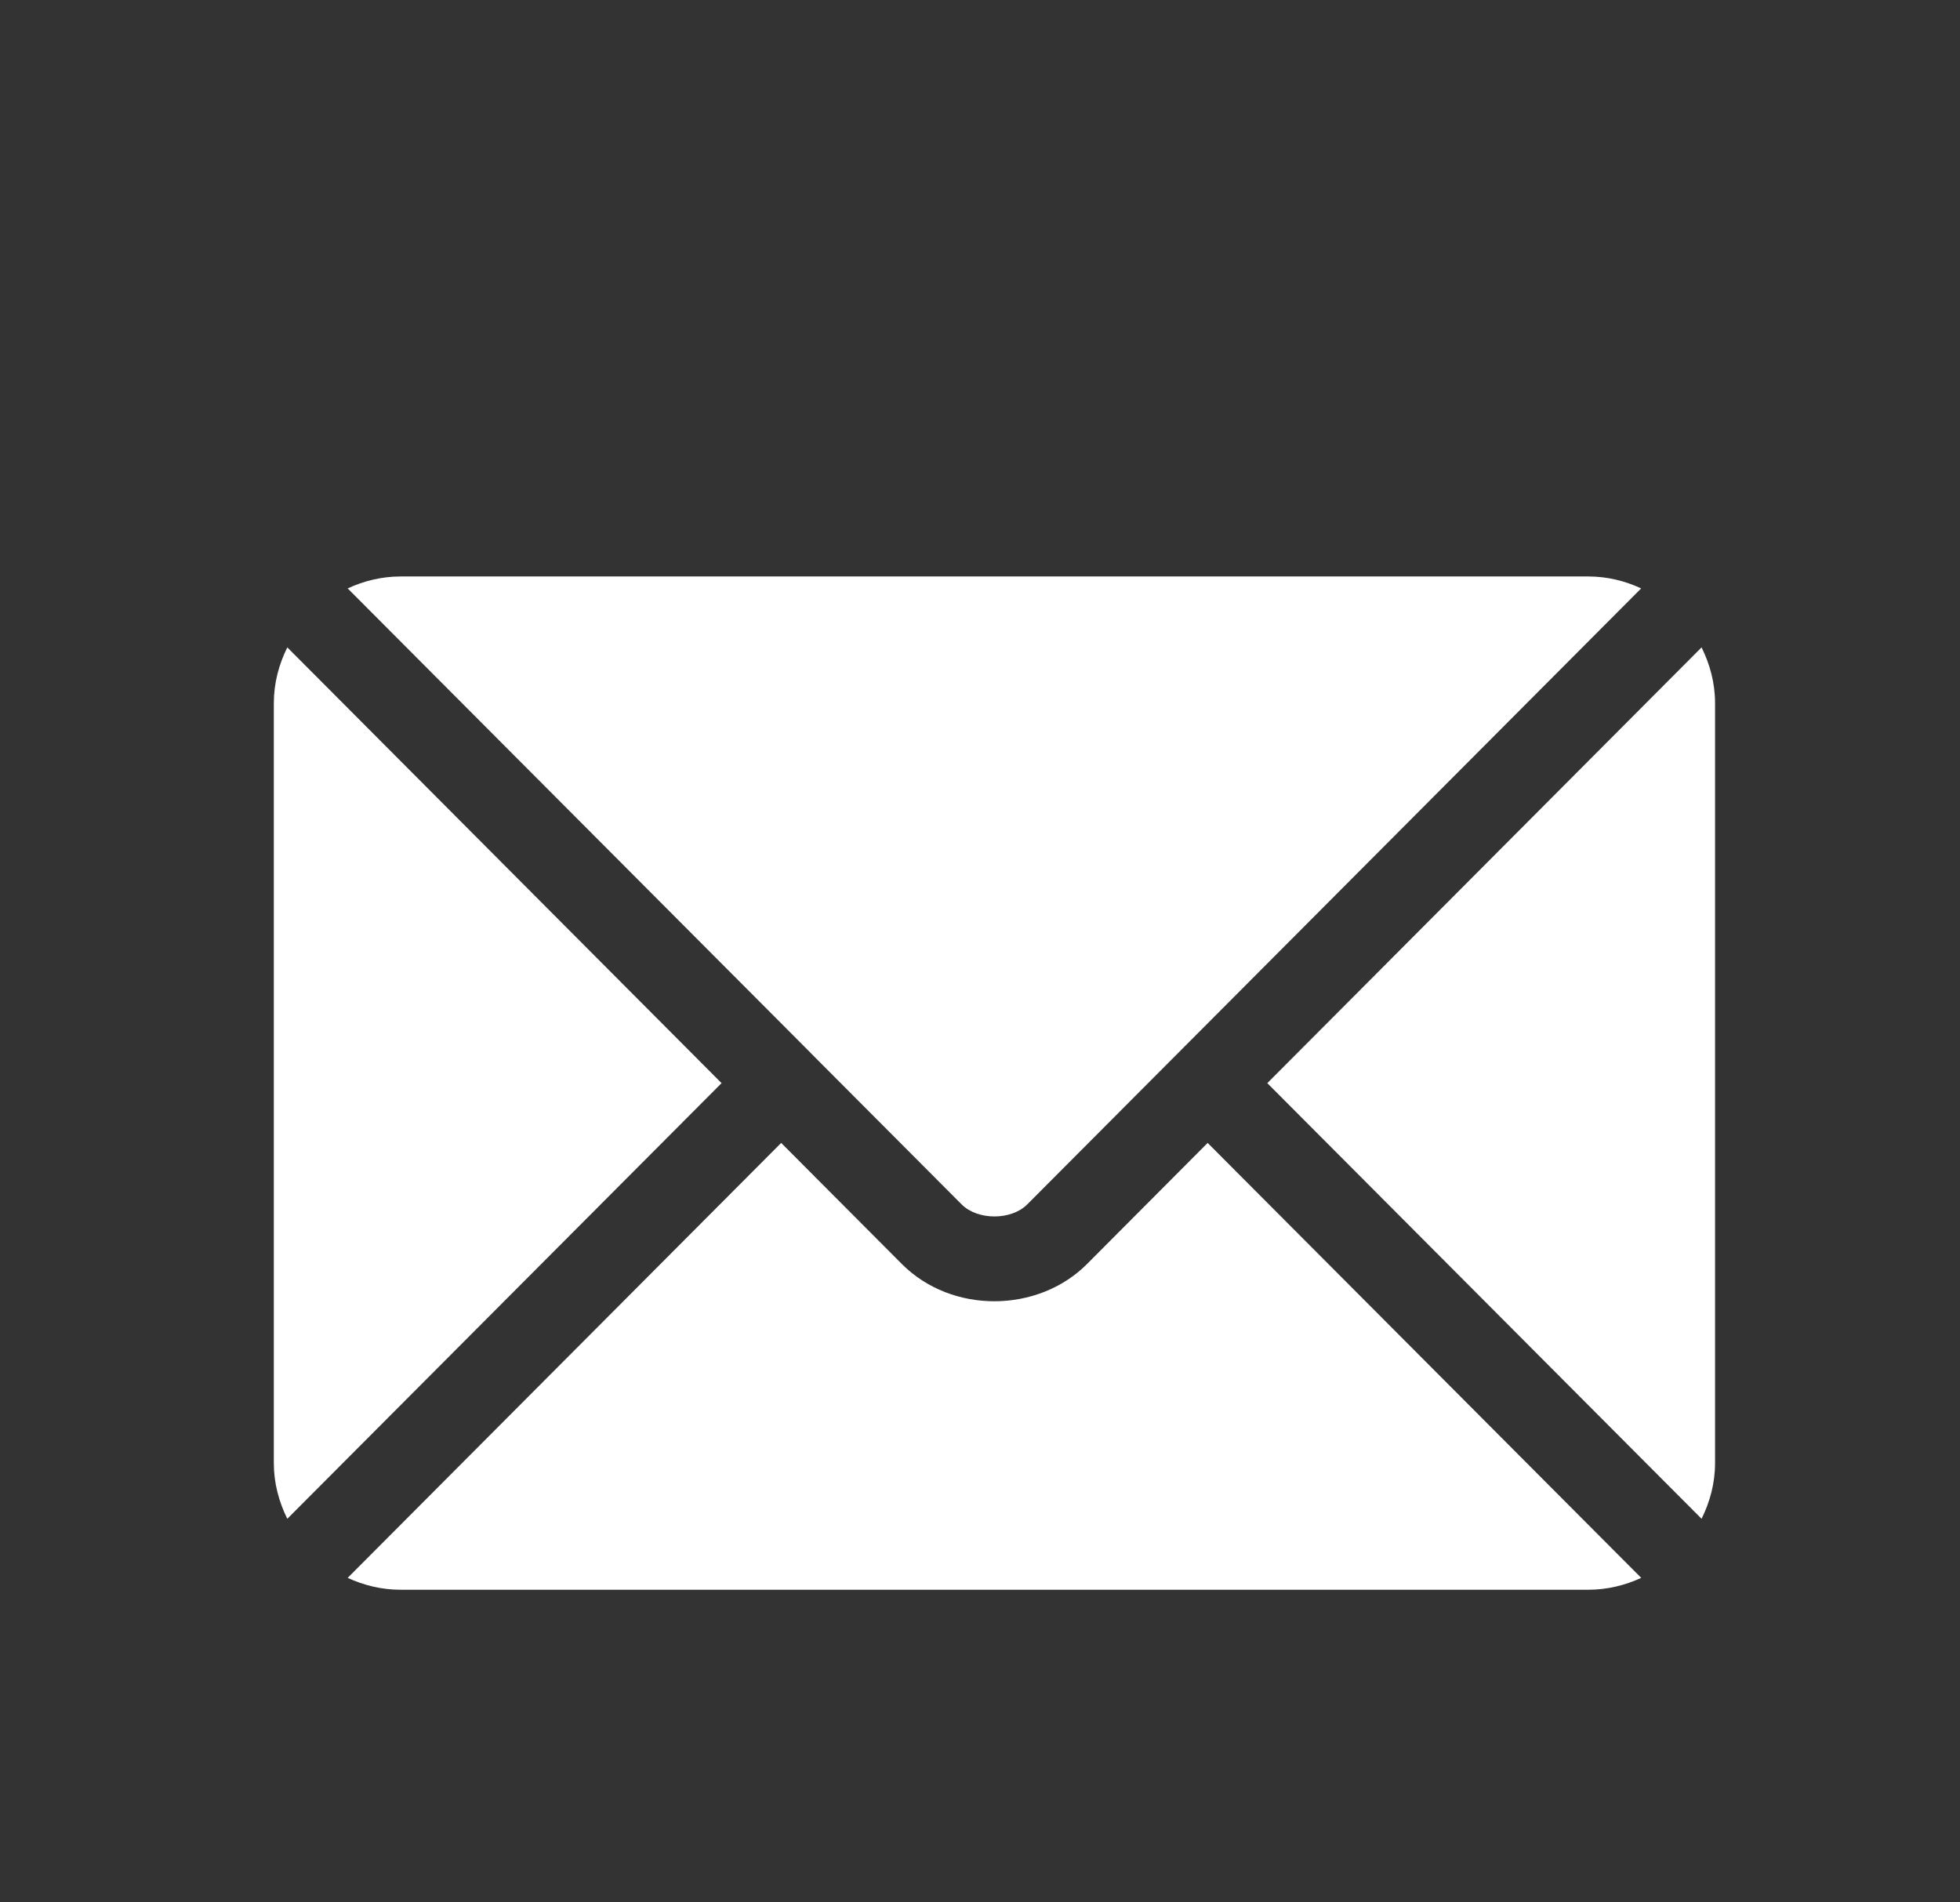
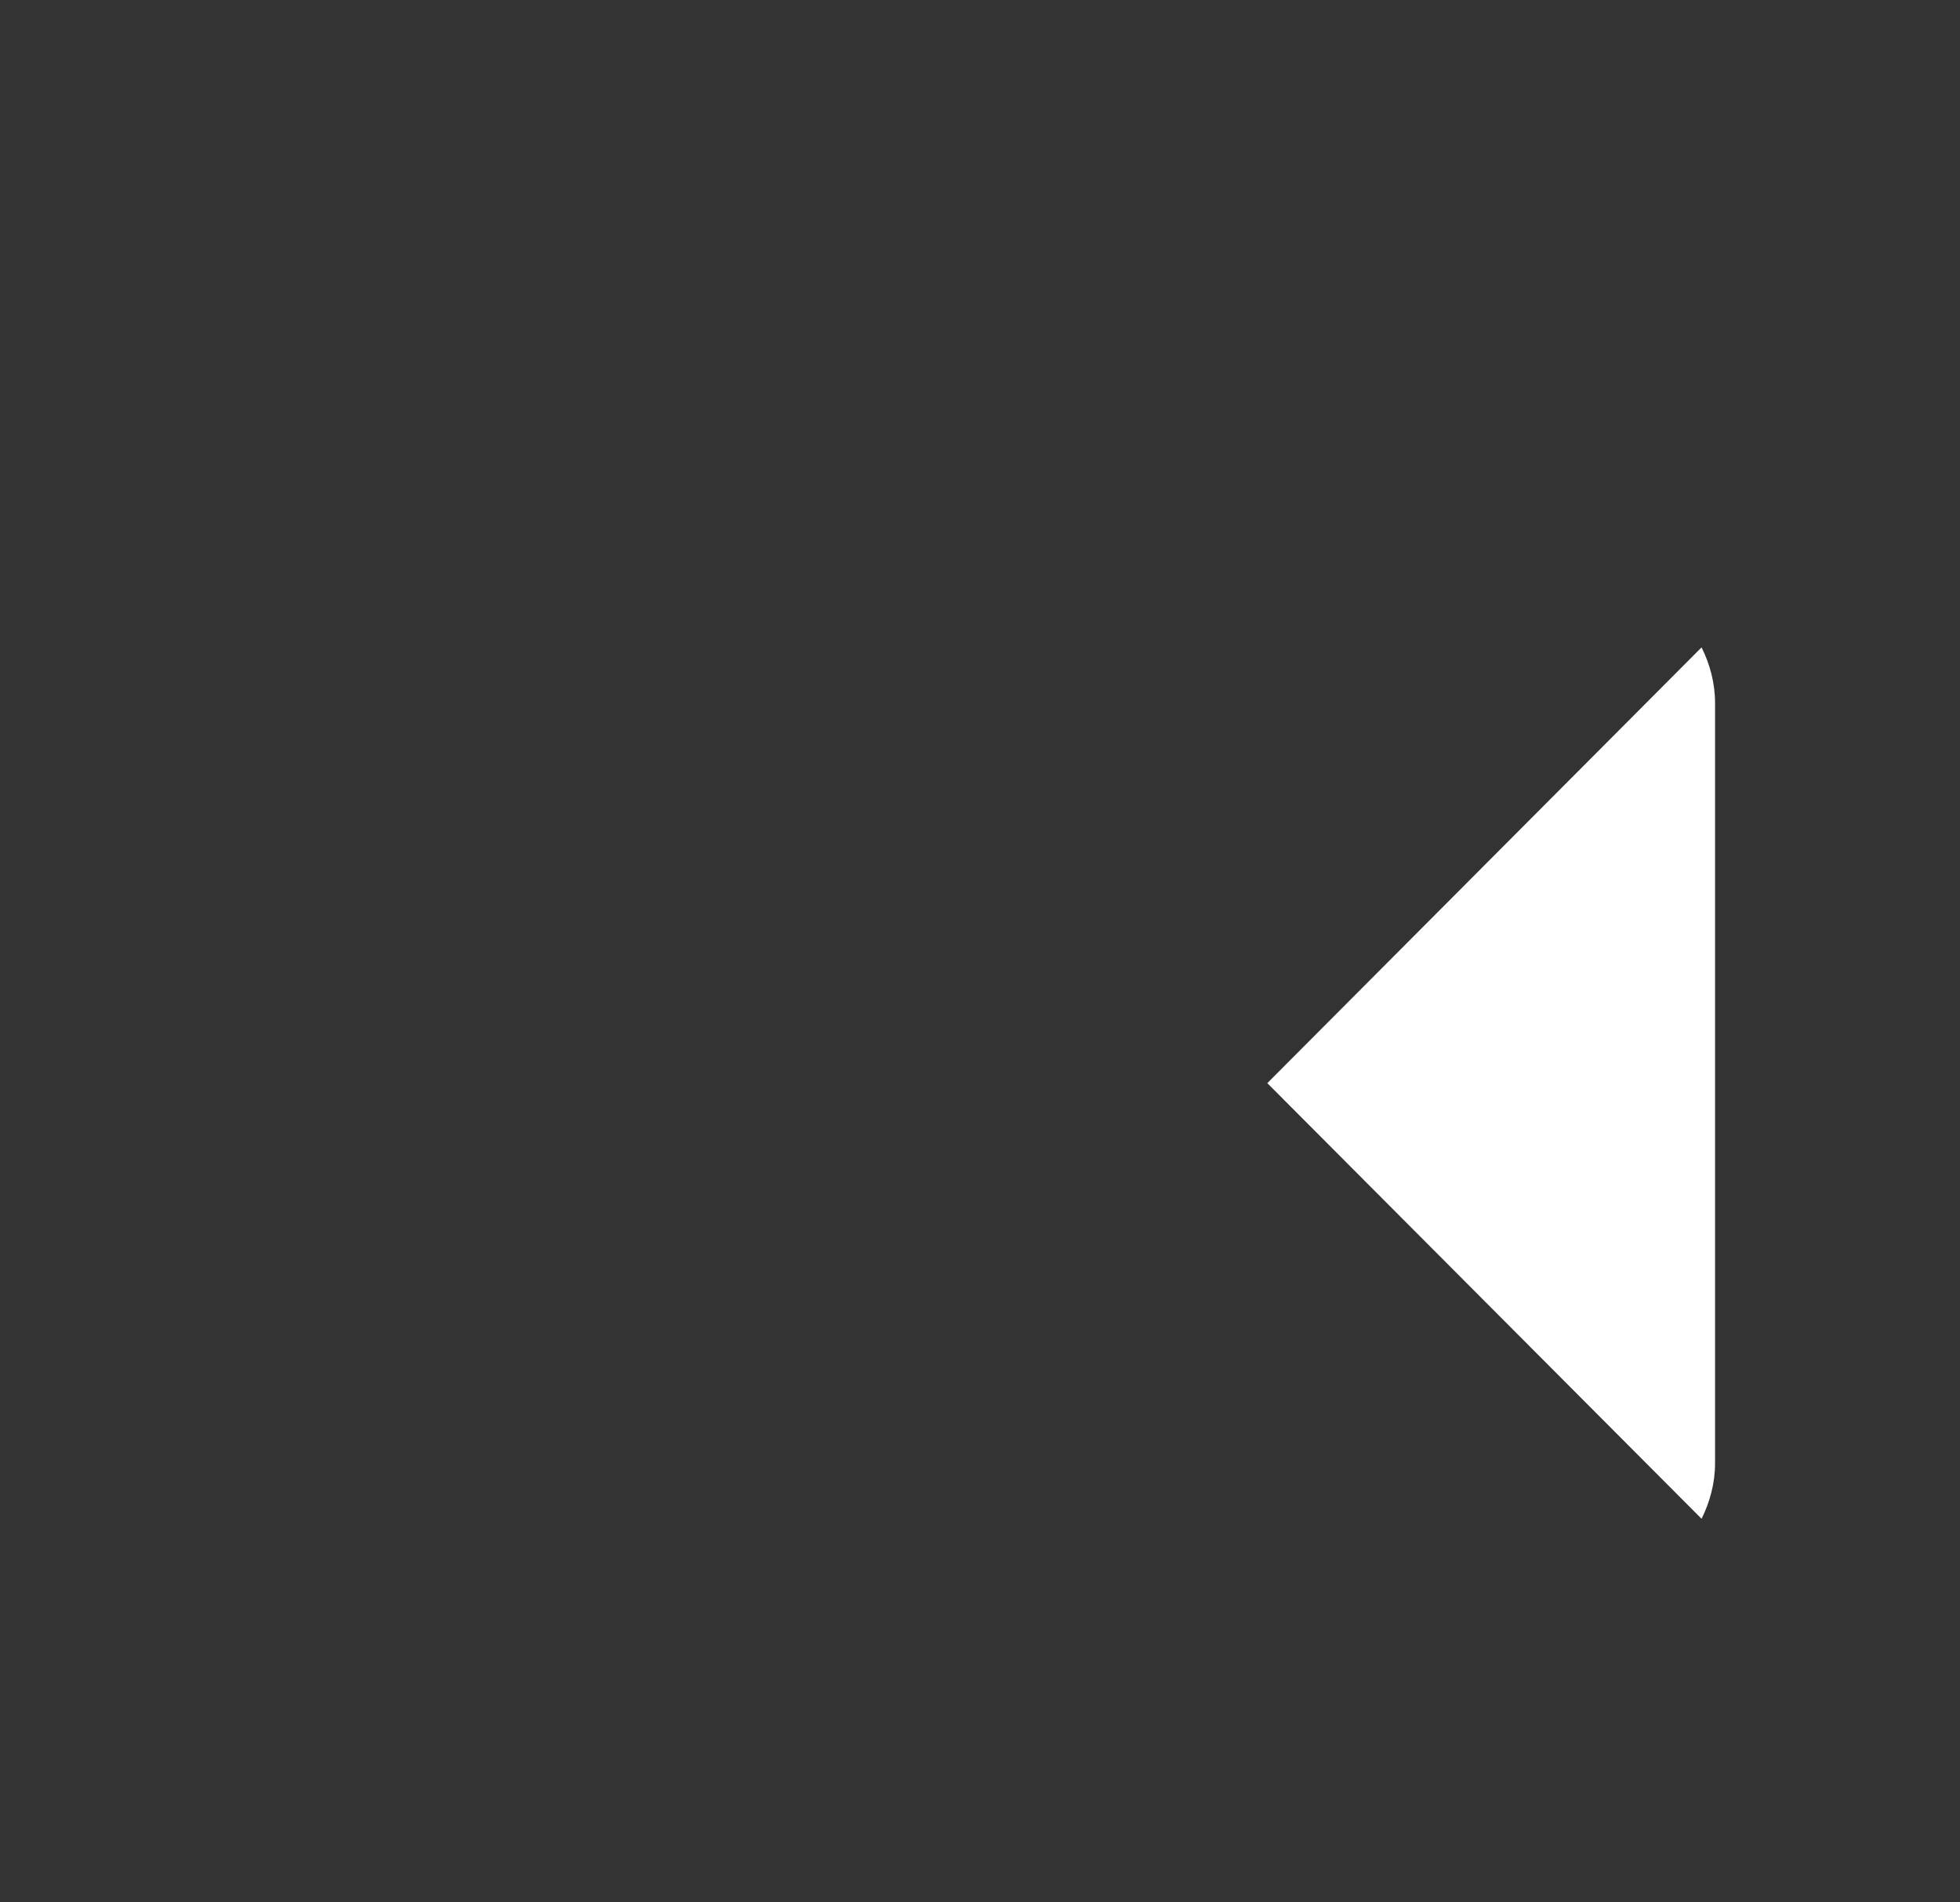
<svg xmlns="http://www.w3.org/2000/svg" fill="none" viewBox="0 0 34 33" height="33" width="34">
  <rect x="0" y="0" width="34" height="33" fill="#333333" stroke="none" />
  <g id="fi_542689">
    <g id="Group 10675">
      <g id="Group">
        <g id="Group_2">
-           <path fill="white" d="M20.949 19.826L18.856 21.927C18.007 22.779 16.513 22.797 15.645 21.927L13.551 19.826L6.031 27.371C6.311 27.5 6.62 27.577 6.948 27.577H27.553C27.881 27.577 28.19 27.5 28.47 27.371L20.949 19.826Z" id="Vector" />
-         </g>
+           </g>
      </g>
      <g id="Group_3">
        <g id="Group_4">
-           <path fill="white" d="M27.553 10H6.948C6.62 10 6.311 10.077 6.031 10.207L14.067 18.269C14.068 18.27 14.068 18.27 14.069 18.27C14.069 18.271 14.069 18.272 14.069 18.272L16.682 20.893C16.96 21.171 17.541 21.171 17.819 20.893L20.431 18.272C20.431 18.272 20.431 18.271 20.432 18.27C20.432 18.27 20.433 18.27 20.434 18.269L28.469 10.207C28.19 10.077 27.881 10 27.553 10Z" id="Vector_2" />
-         </g>
+           </g>
      </g>
      <g id="Group_5">
        <g id="Group_6">
-           <path fill="white" d="M4.984 11.23C4.839 11.523 4.75 11.848 4.75 12.197V25.38C4.75 25.728 4.839 26.053 4.984 26.346L12.517 18.789L4.984 11.23Z" id="Vector_3" />
-         </g>
+           </g>
      </g>
      <g id="Group_7">
        <g id="Group_8">
          <path fill="white" d="M29.517 11.23L21.984 18.789L29.517 26.346C29.662 26.053 29.751 25.729 29.751 25.38V12.197C29.751 11.848 29.662 11.523 29.517 11.23Z" id="Vector_4" />
        </g>
      </g>
    </g>
  </g>
</svg>